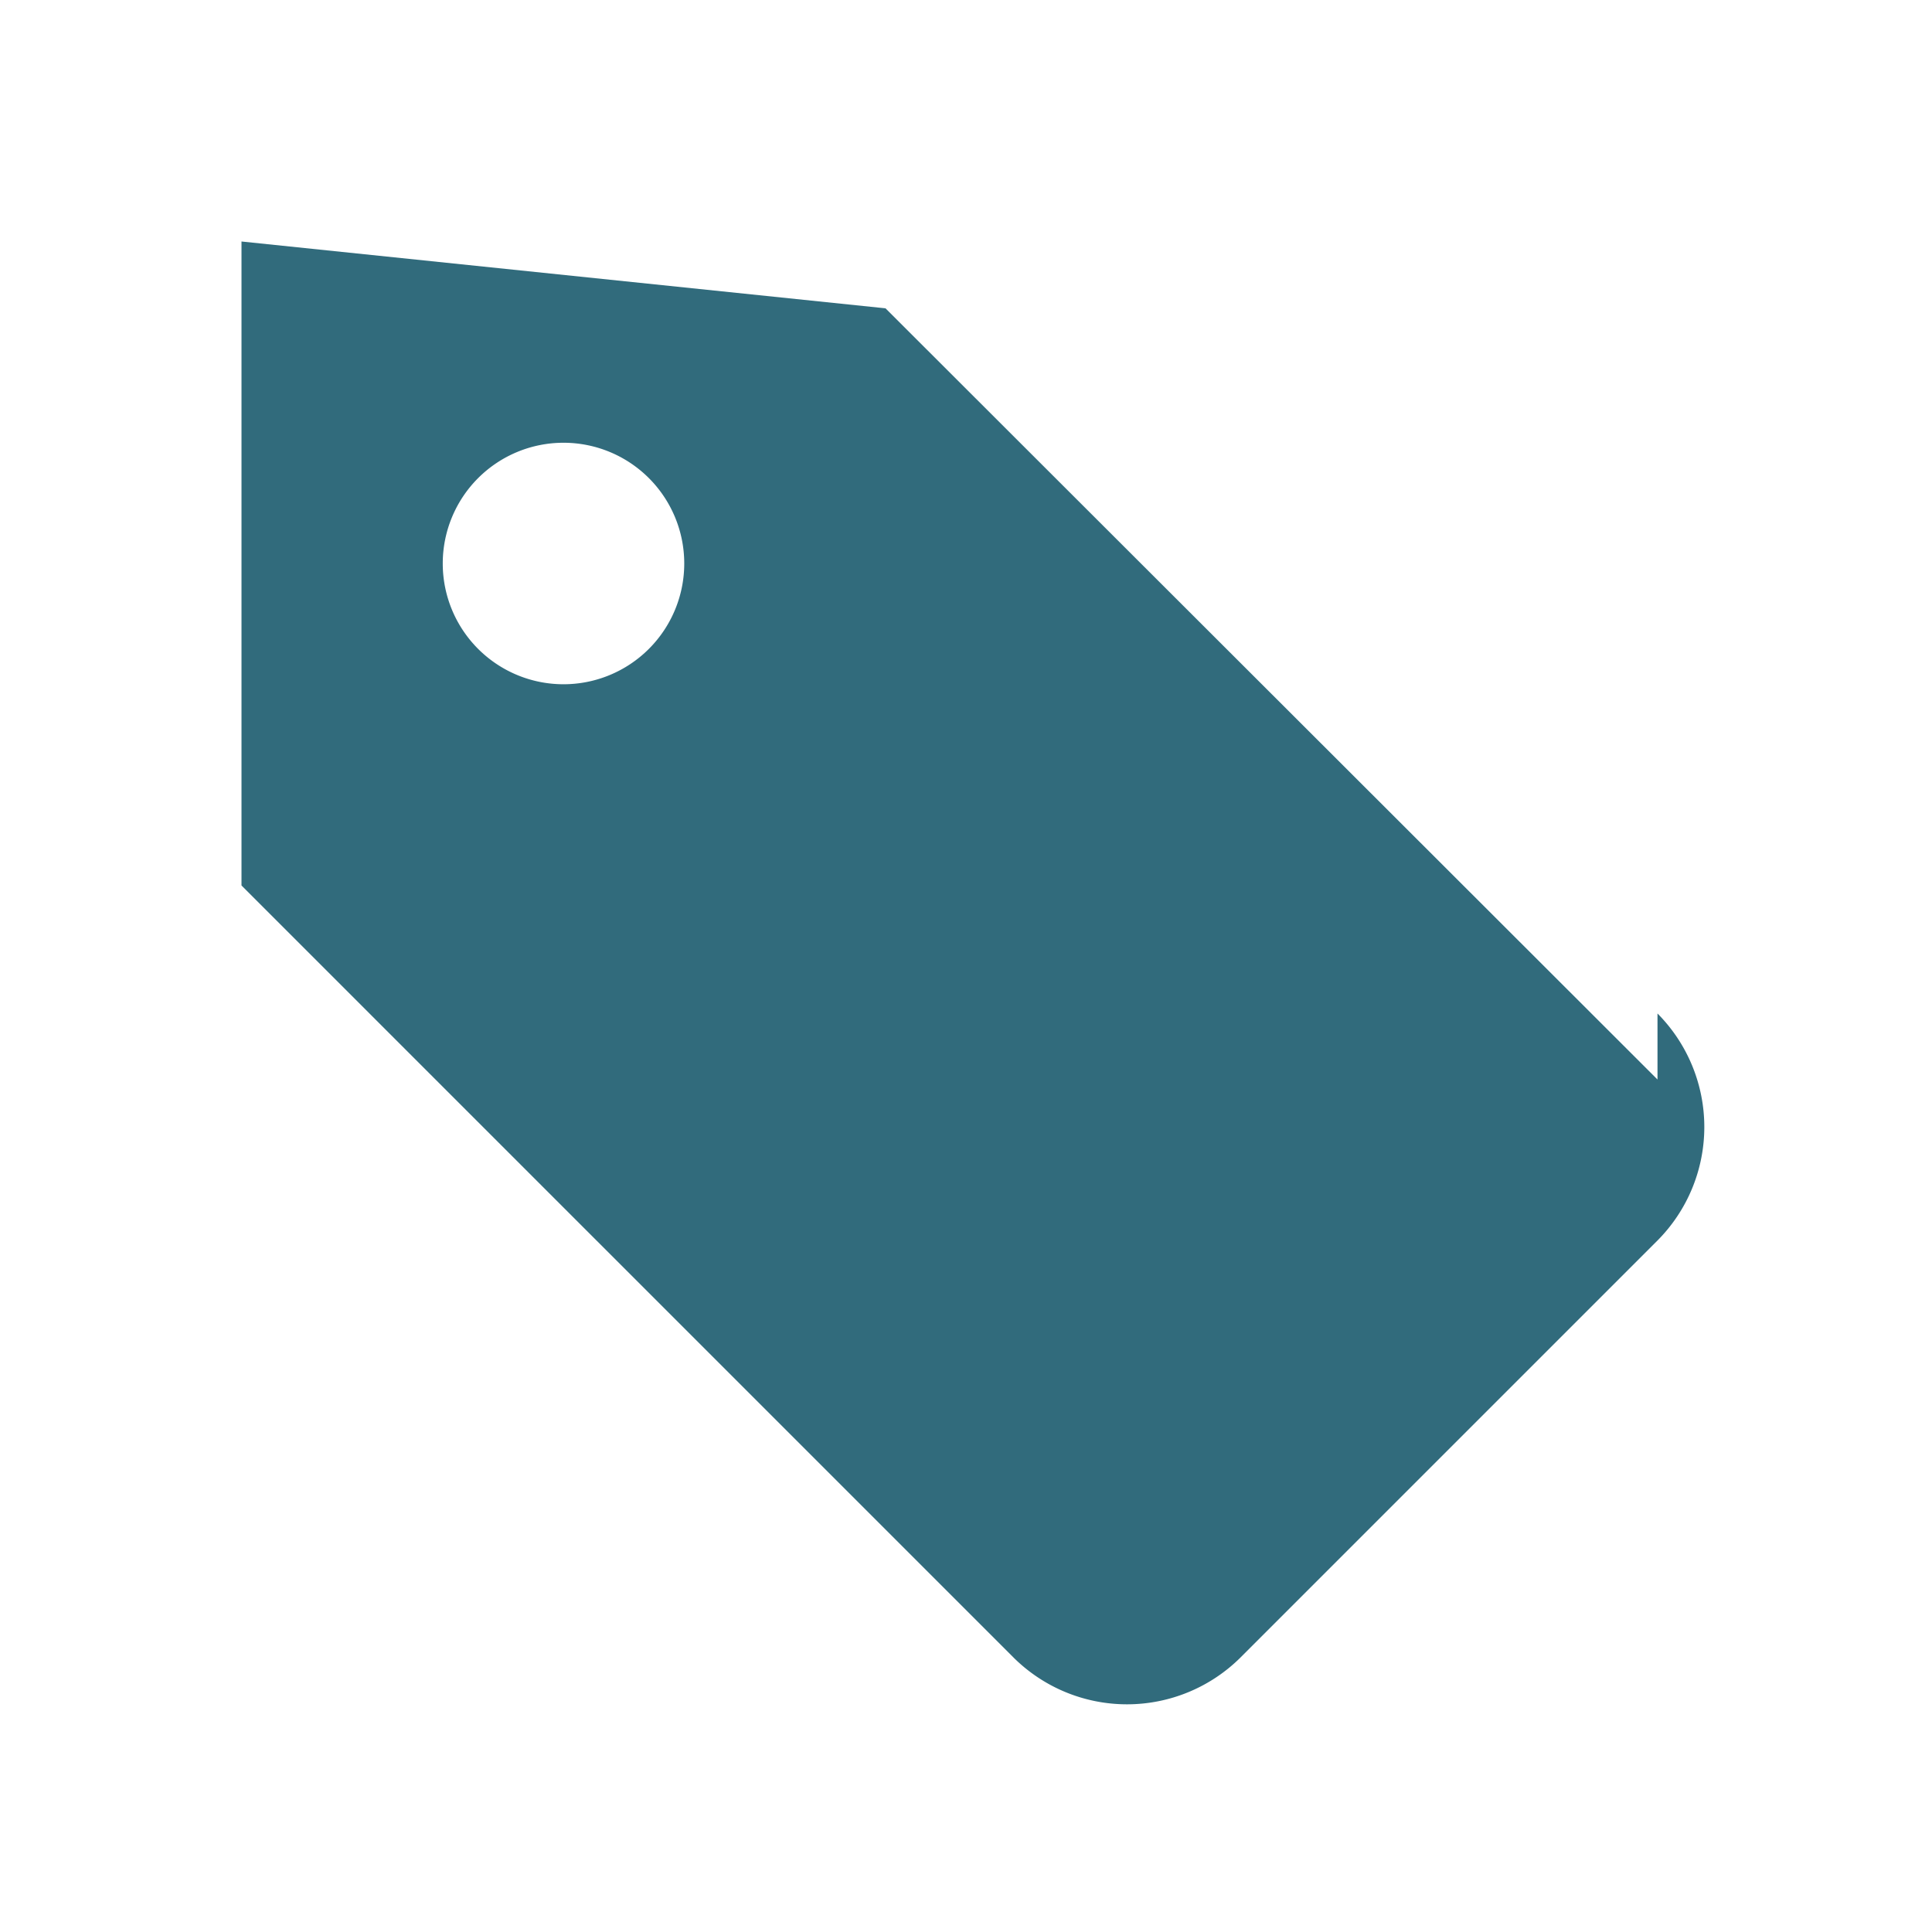
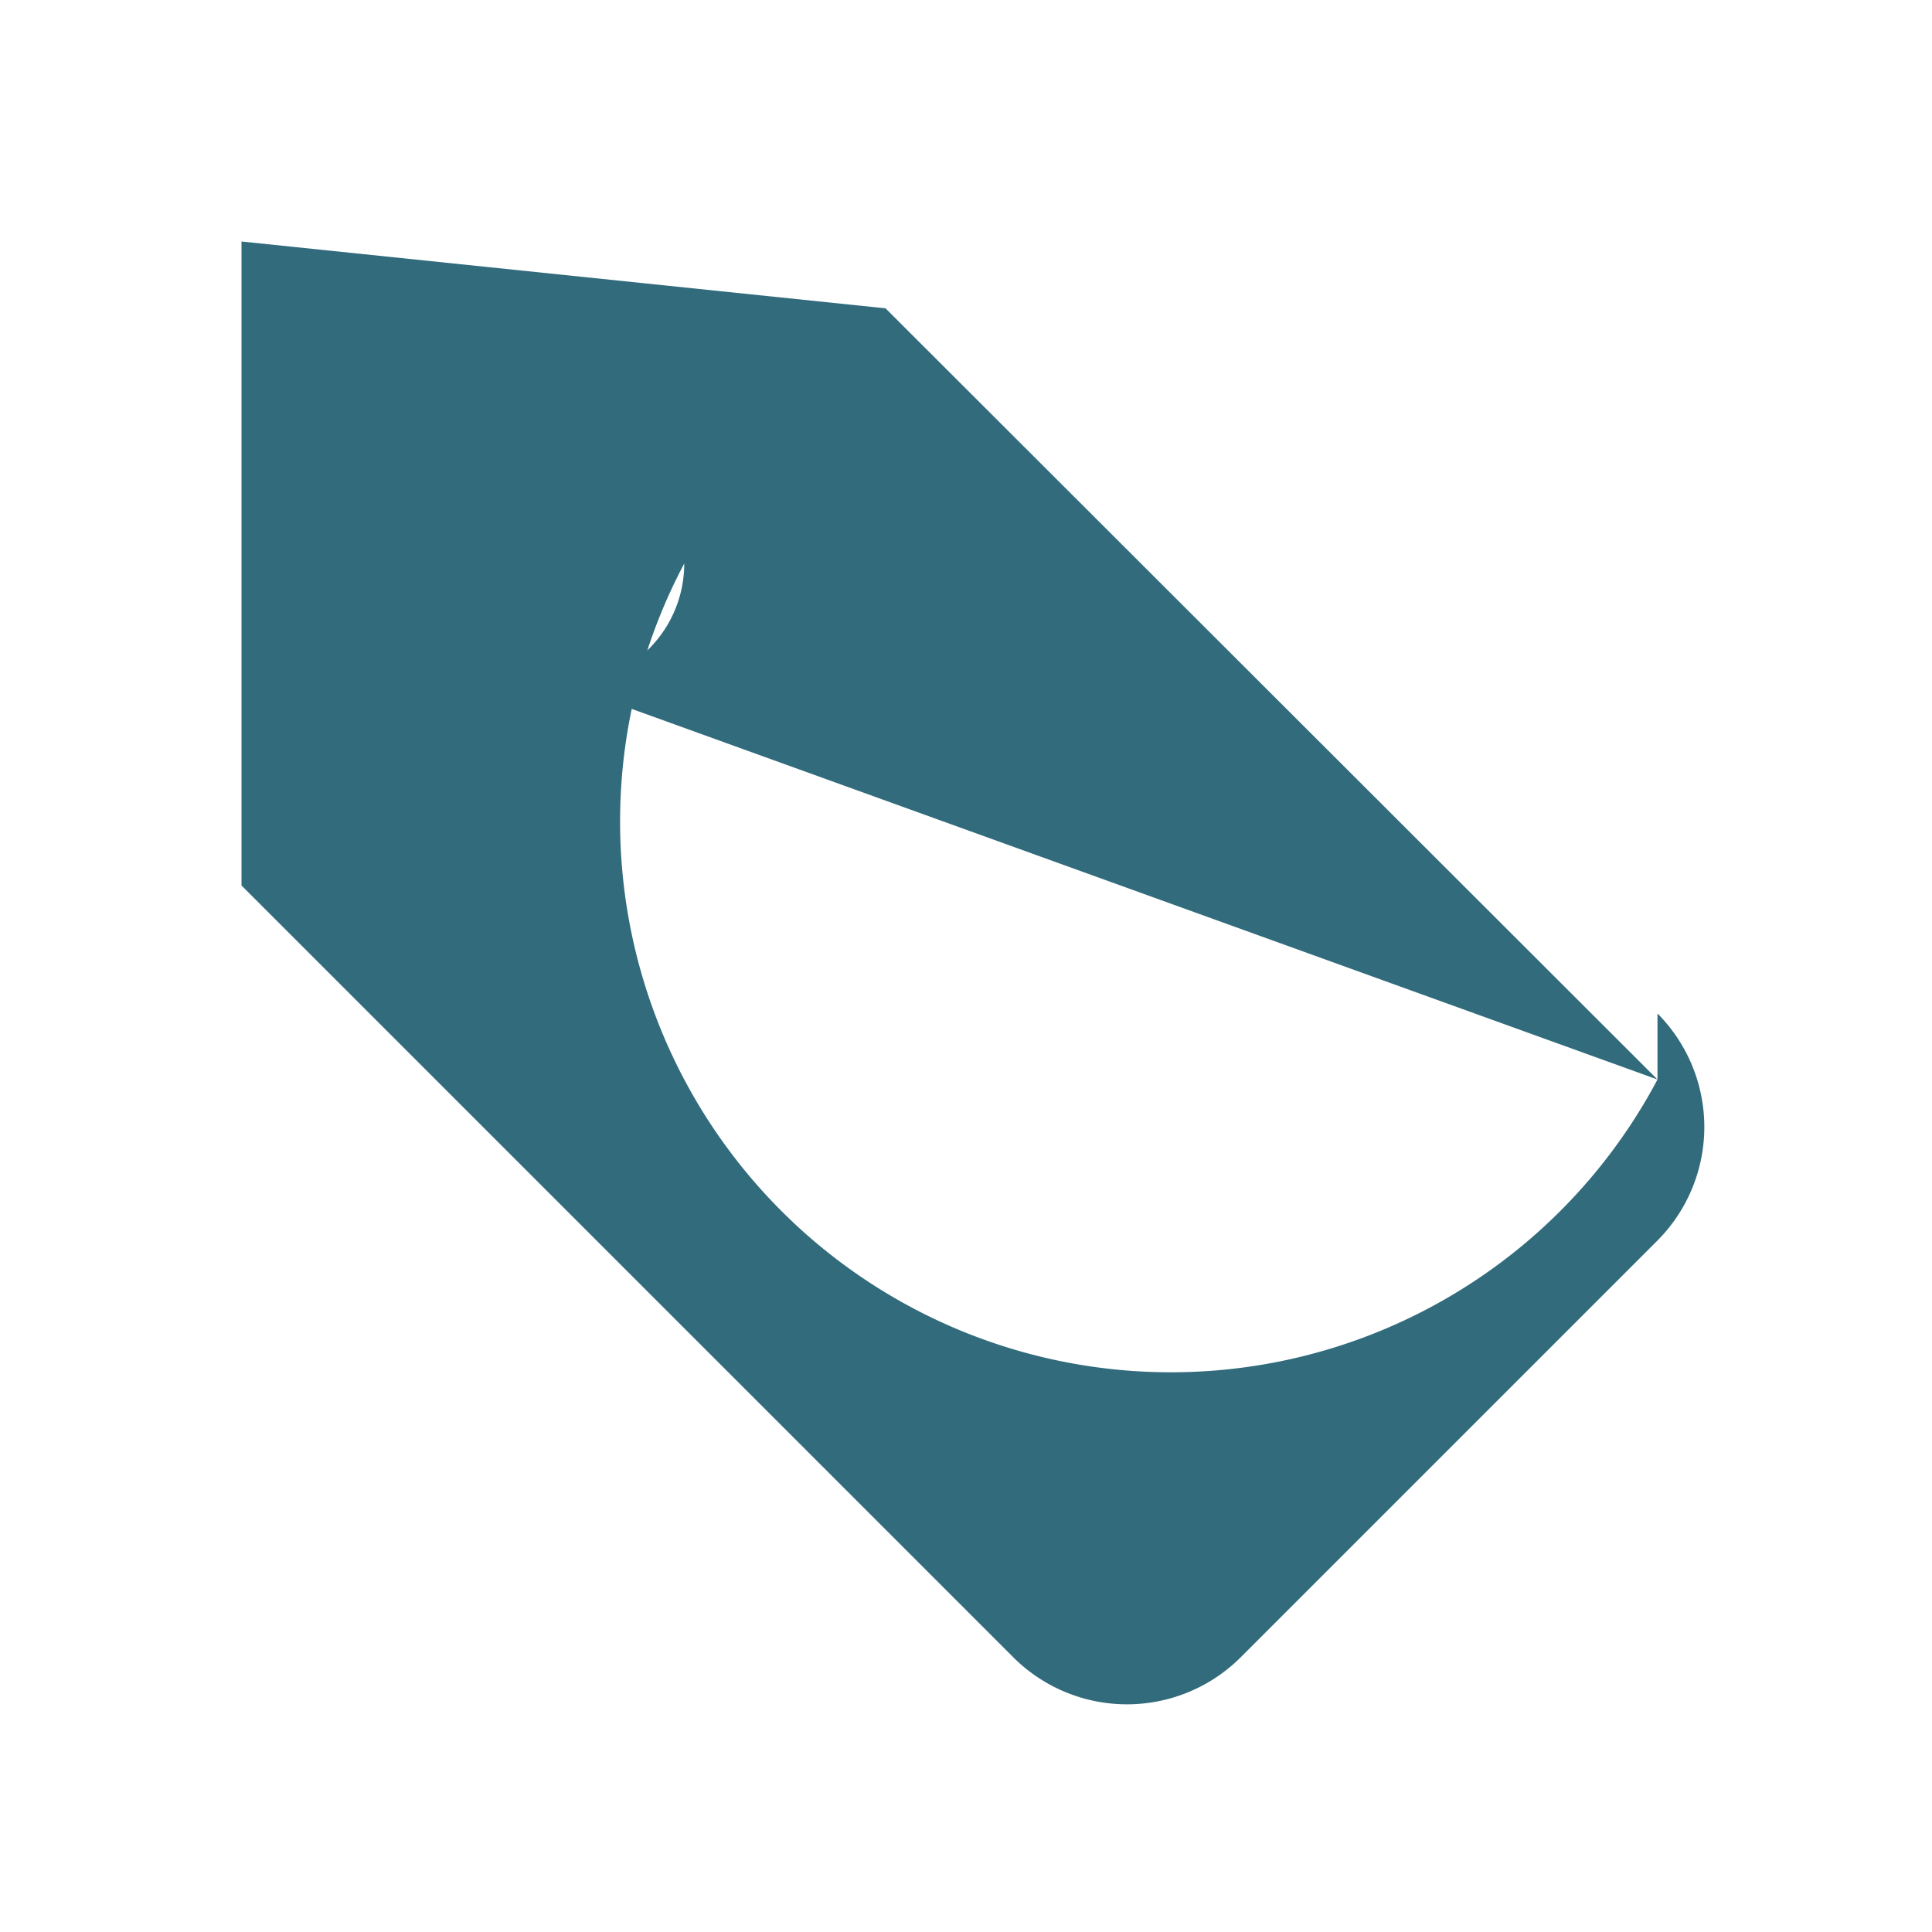
<svg xmlns="http://www.w3.org/2000/svg" width="64" height="64" fill="#316b7c" viewBox="0 0 24 24">
-   <path d="M20.59 13.41 11 3.83 3 3v8l9.59 9.59a2 2 0 0 0 2.82 0l5.18-5.18a2 2 0 0 0 0-2.82ZM7 8.5A1.5 1.5 0 1 1 8.5 7 1.5 1.5 0 0 1 7 8.5Z" />
+   <path d="M20.59 13.41 11 3.83 3 3v8l9.59 9.59a2 2 0 0 0 2.82 0l5.18-5.18a2 2 0 0 0 0-2.82ZA1.5 1.5 0 1 1 8.5 7 1.5 1.5 0 0 1 7 8.5Z" />
</svg>